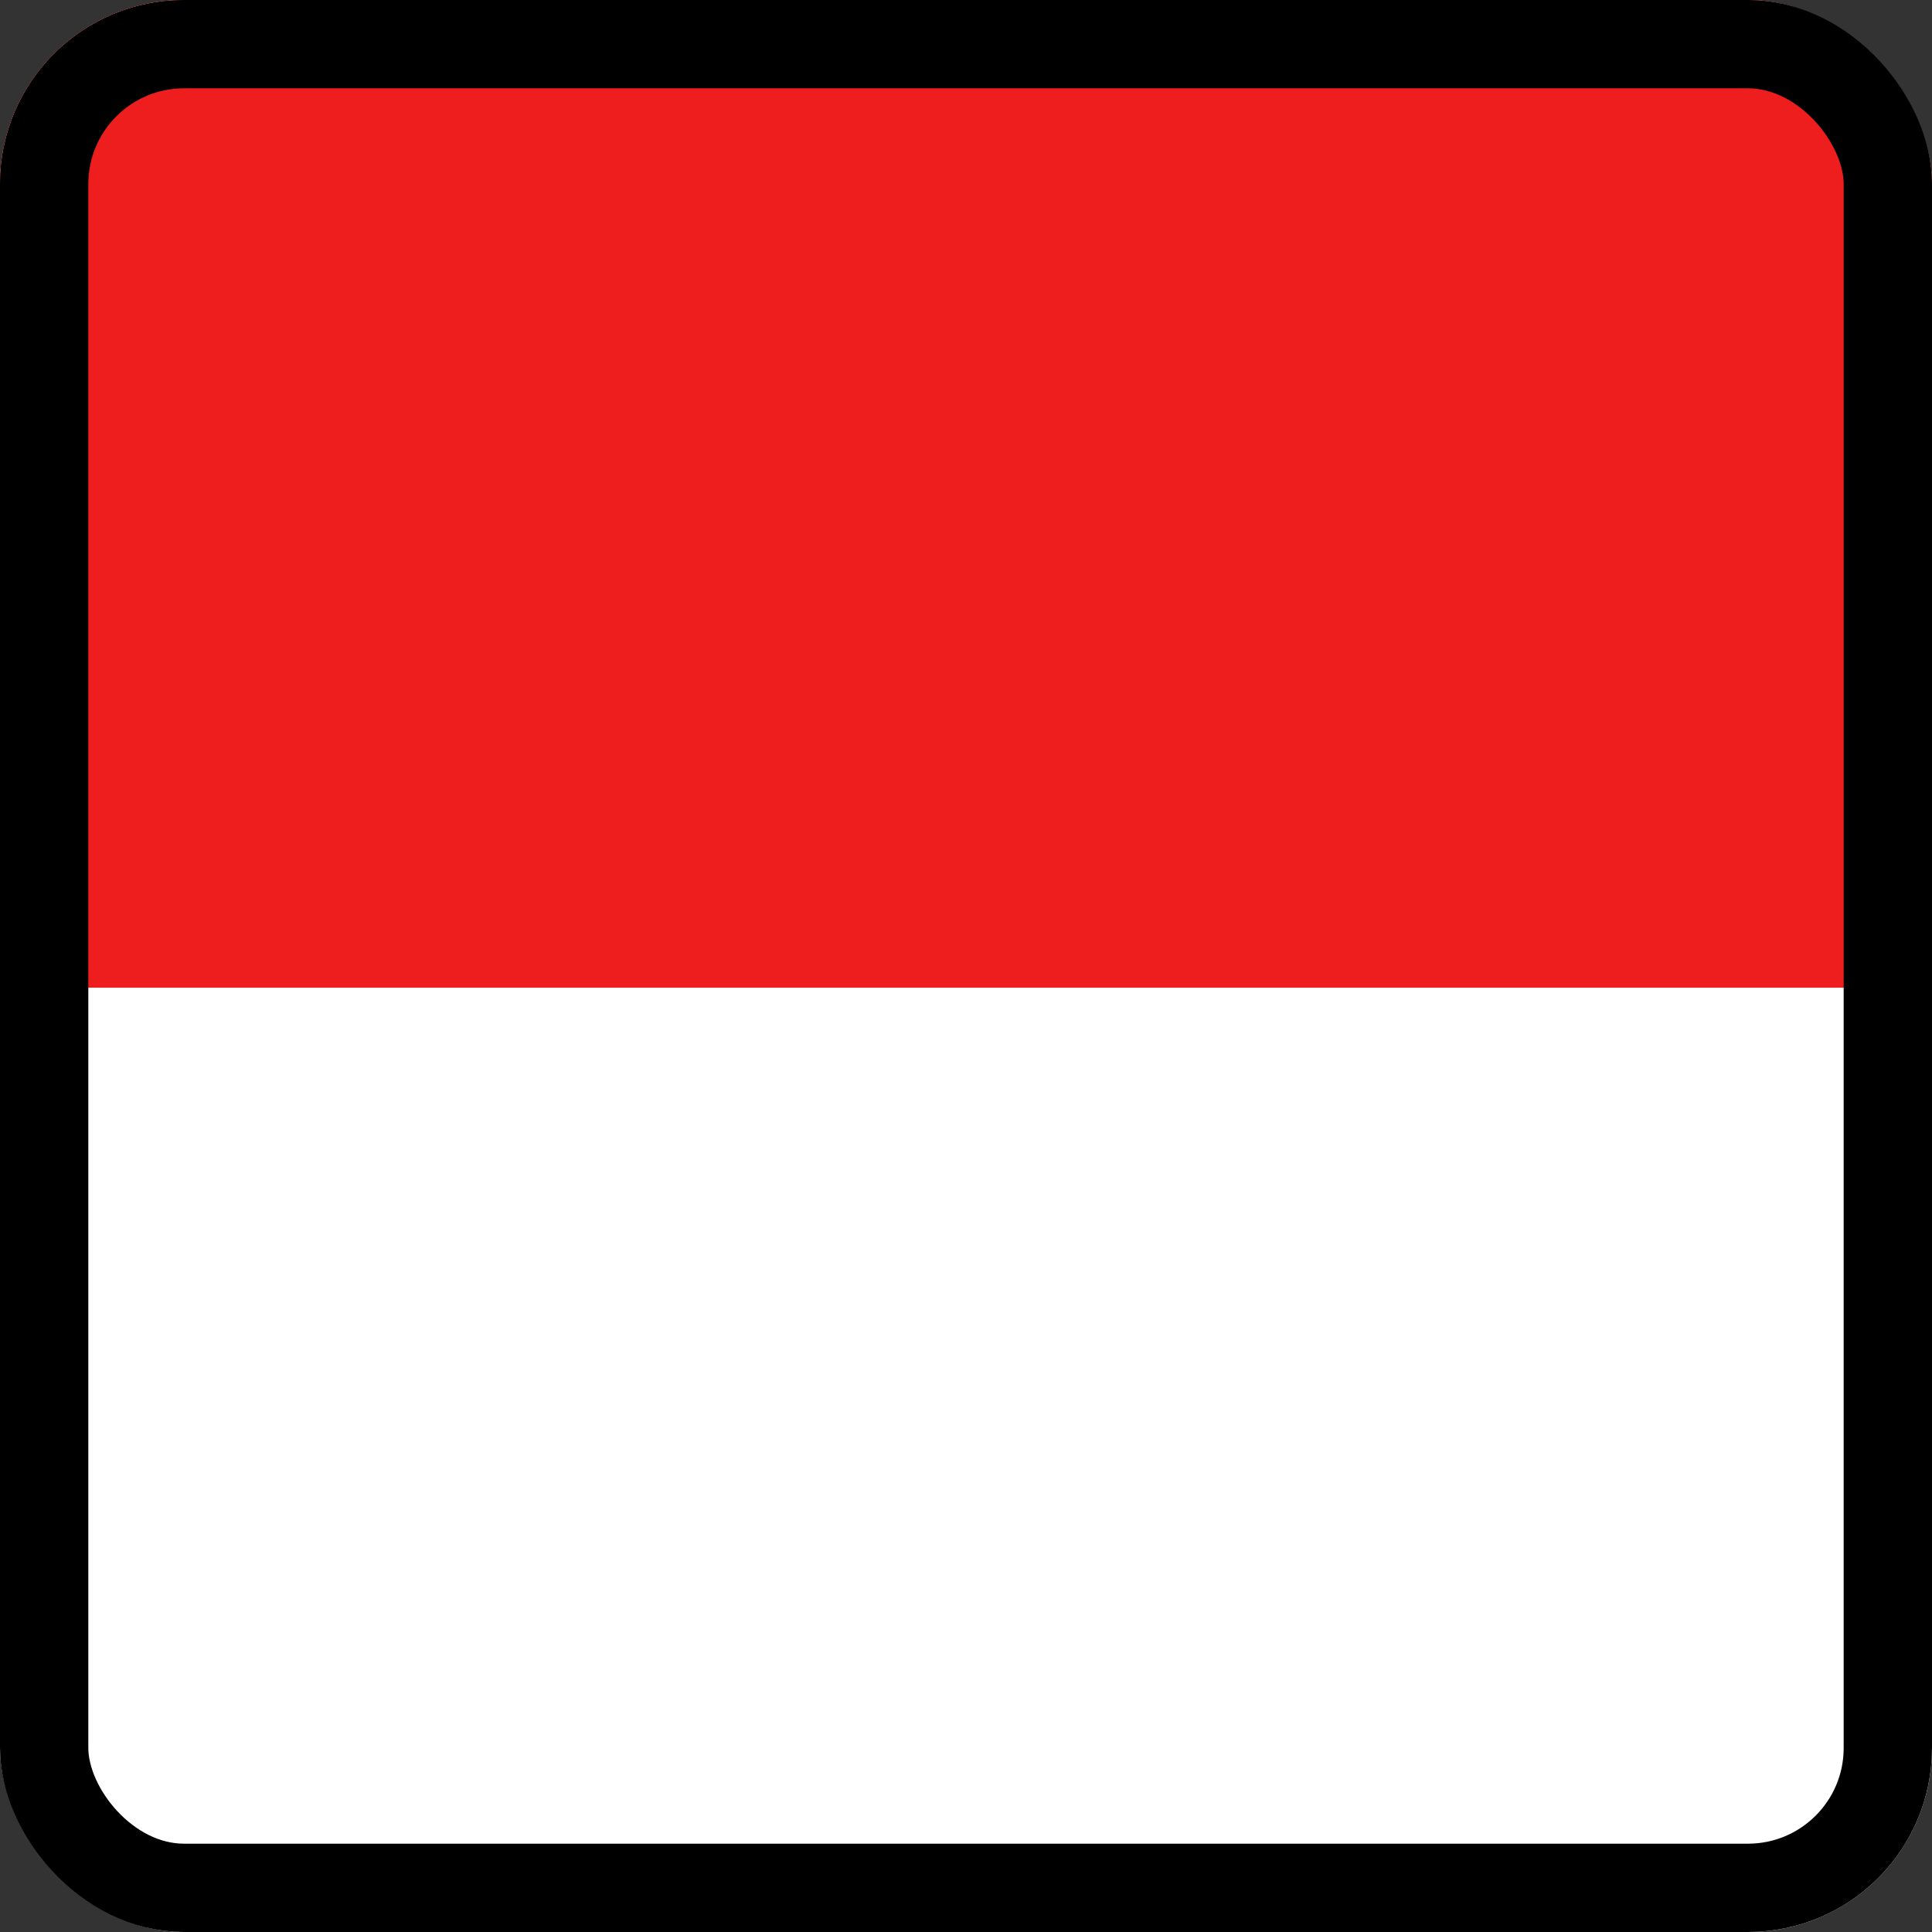
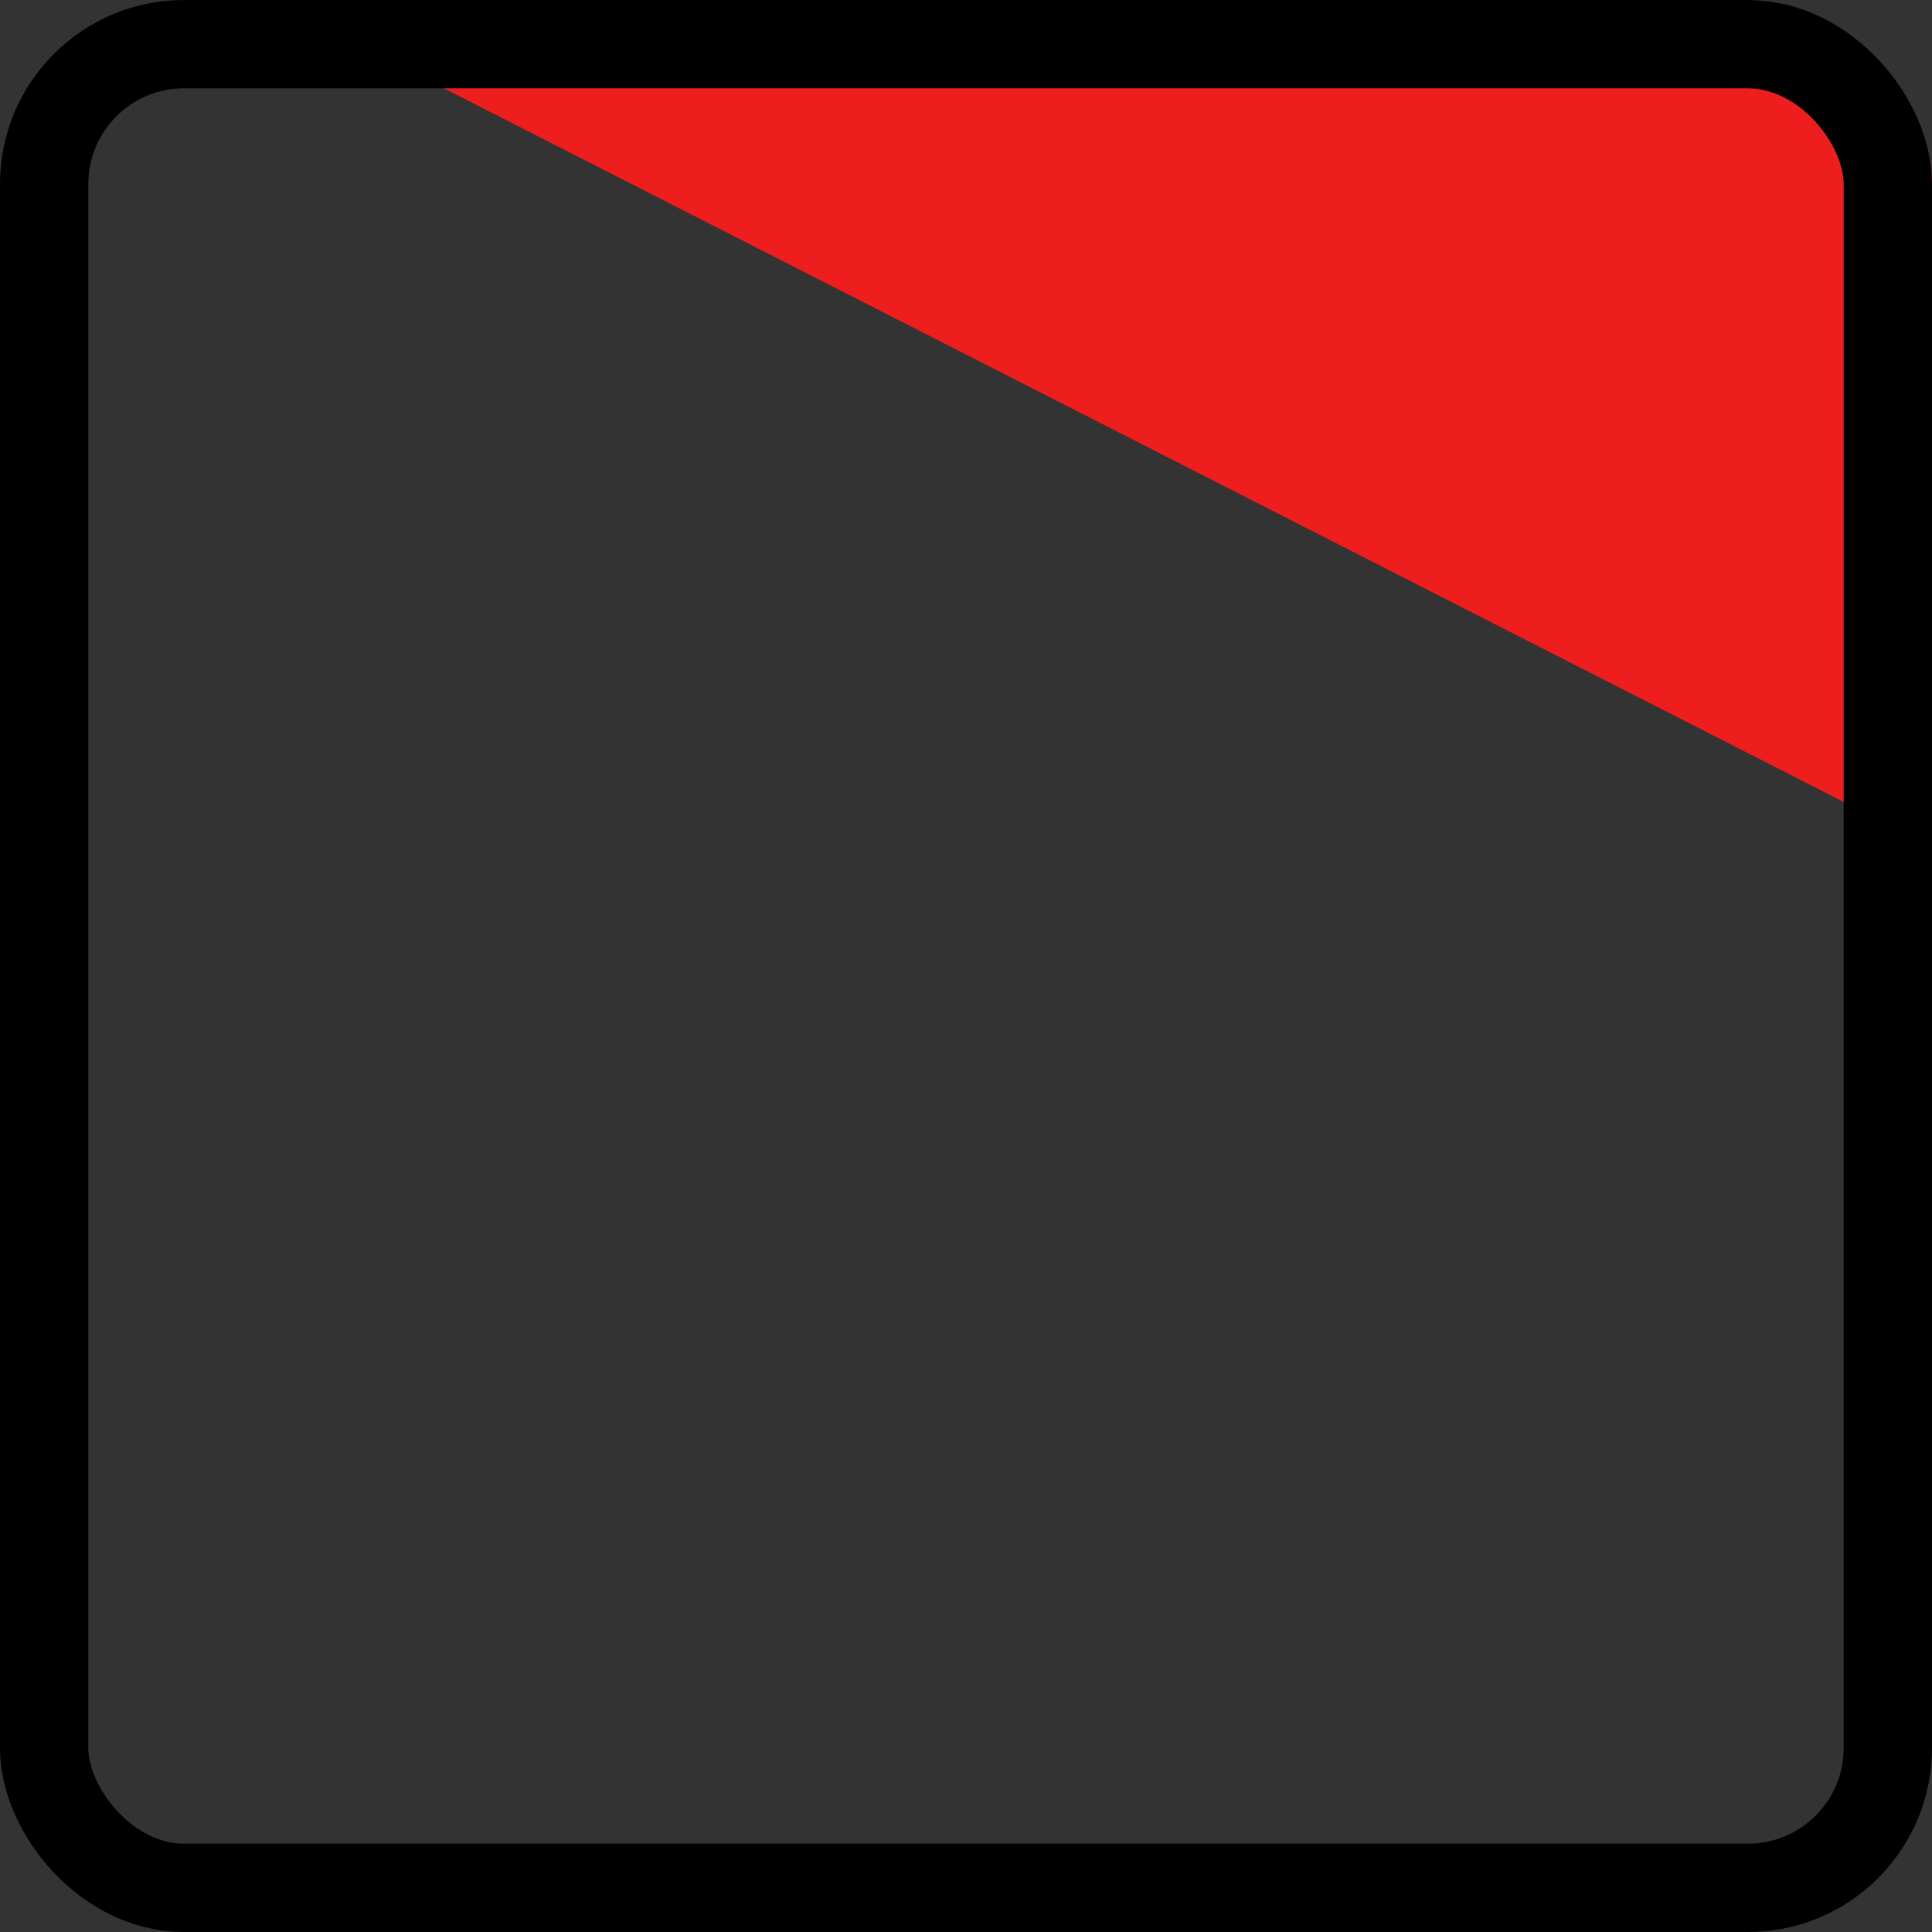
<svg xmlns="http://www.w3.org/2000/svg" width="42" height="42" fill="none">
  <rect width="100%" height="100%" fill="#333333" stroke="none" />
  <g clip-path="url(#a)">
-     <rect width="42" height="42" fill="#fff" rx="4" />
-     <path fill="#EF1E1E" d="M0-3h48v24.471H0z" />
+     <path fill="#EF1E1E" d="M0-3h48v24.471z" />
  </g>
  <rect width="40.08" height="40.08" x=".96" y=".96" stroke="#000" stroke-width="1.92" rx="3.04" />
  <defs>
    <clipPath id="a">
      <rect width="42" height="42" fill="#fff" rx="4" />
    </clipPath>
  </defs>
</svg>